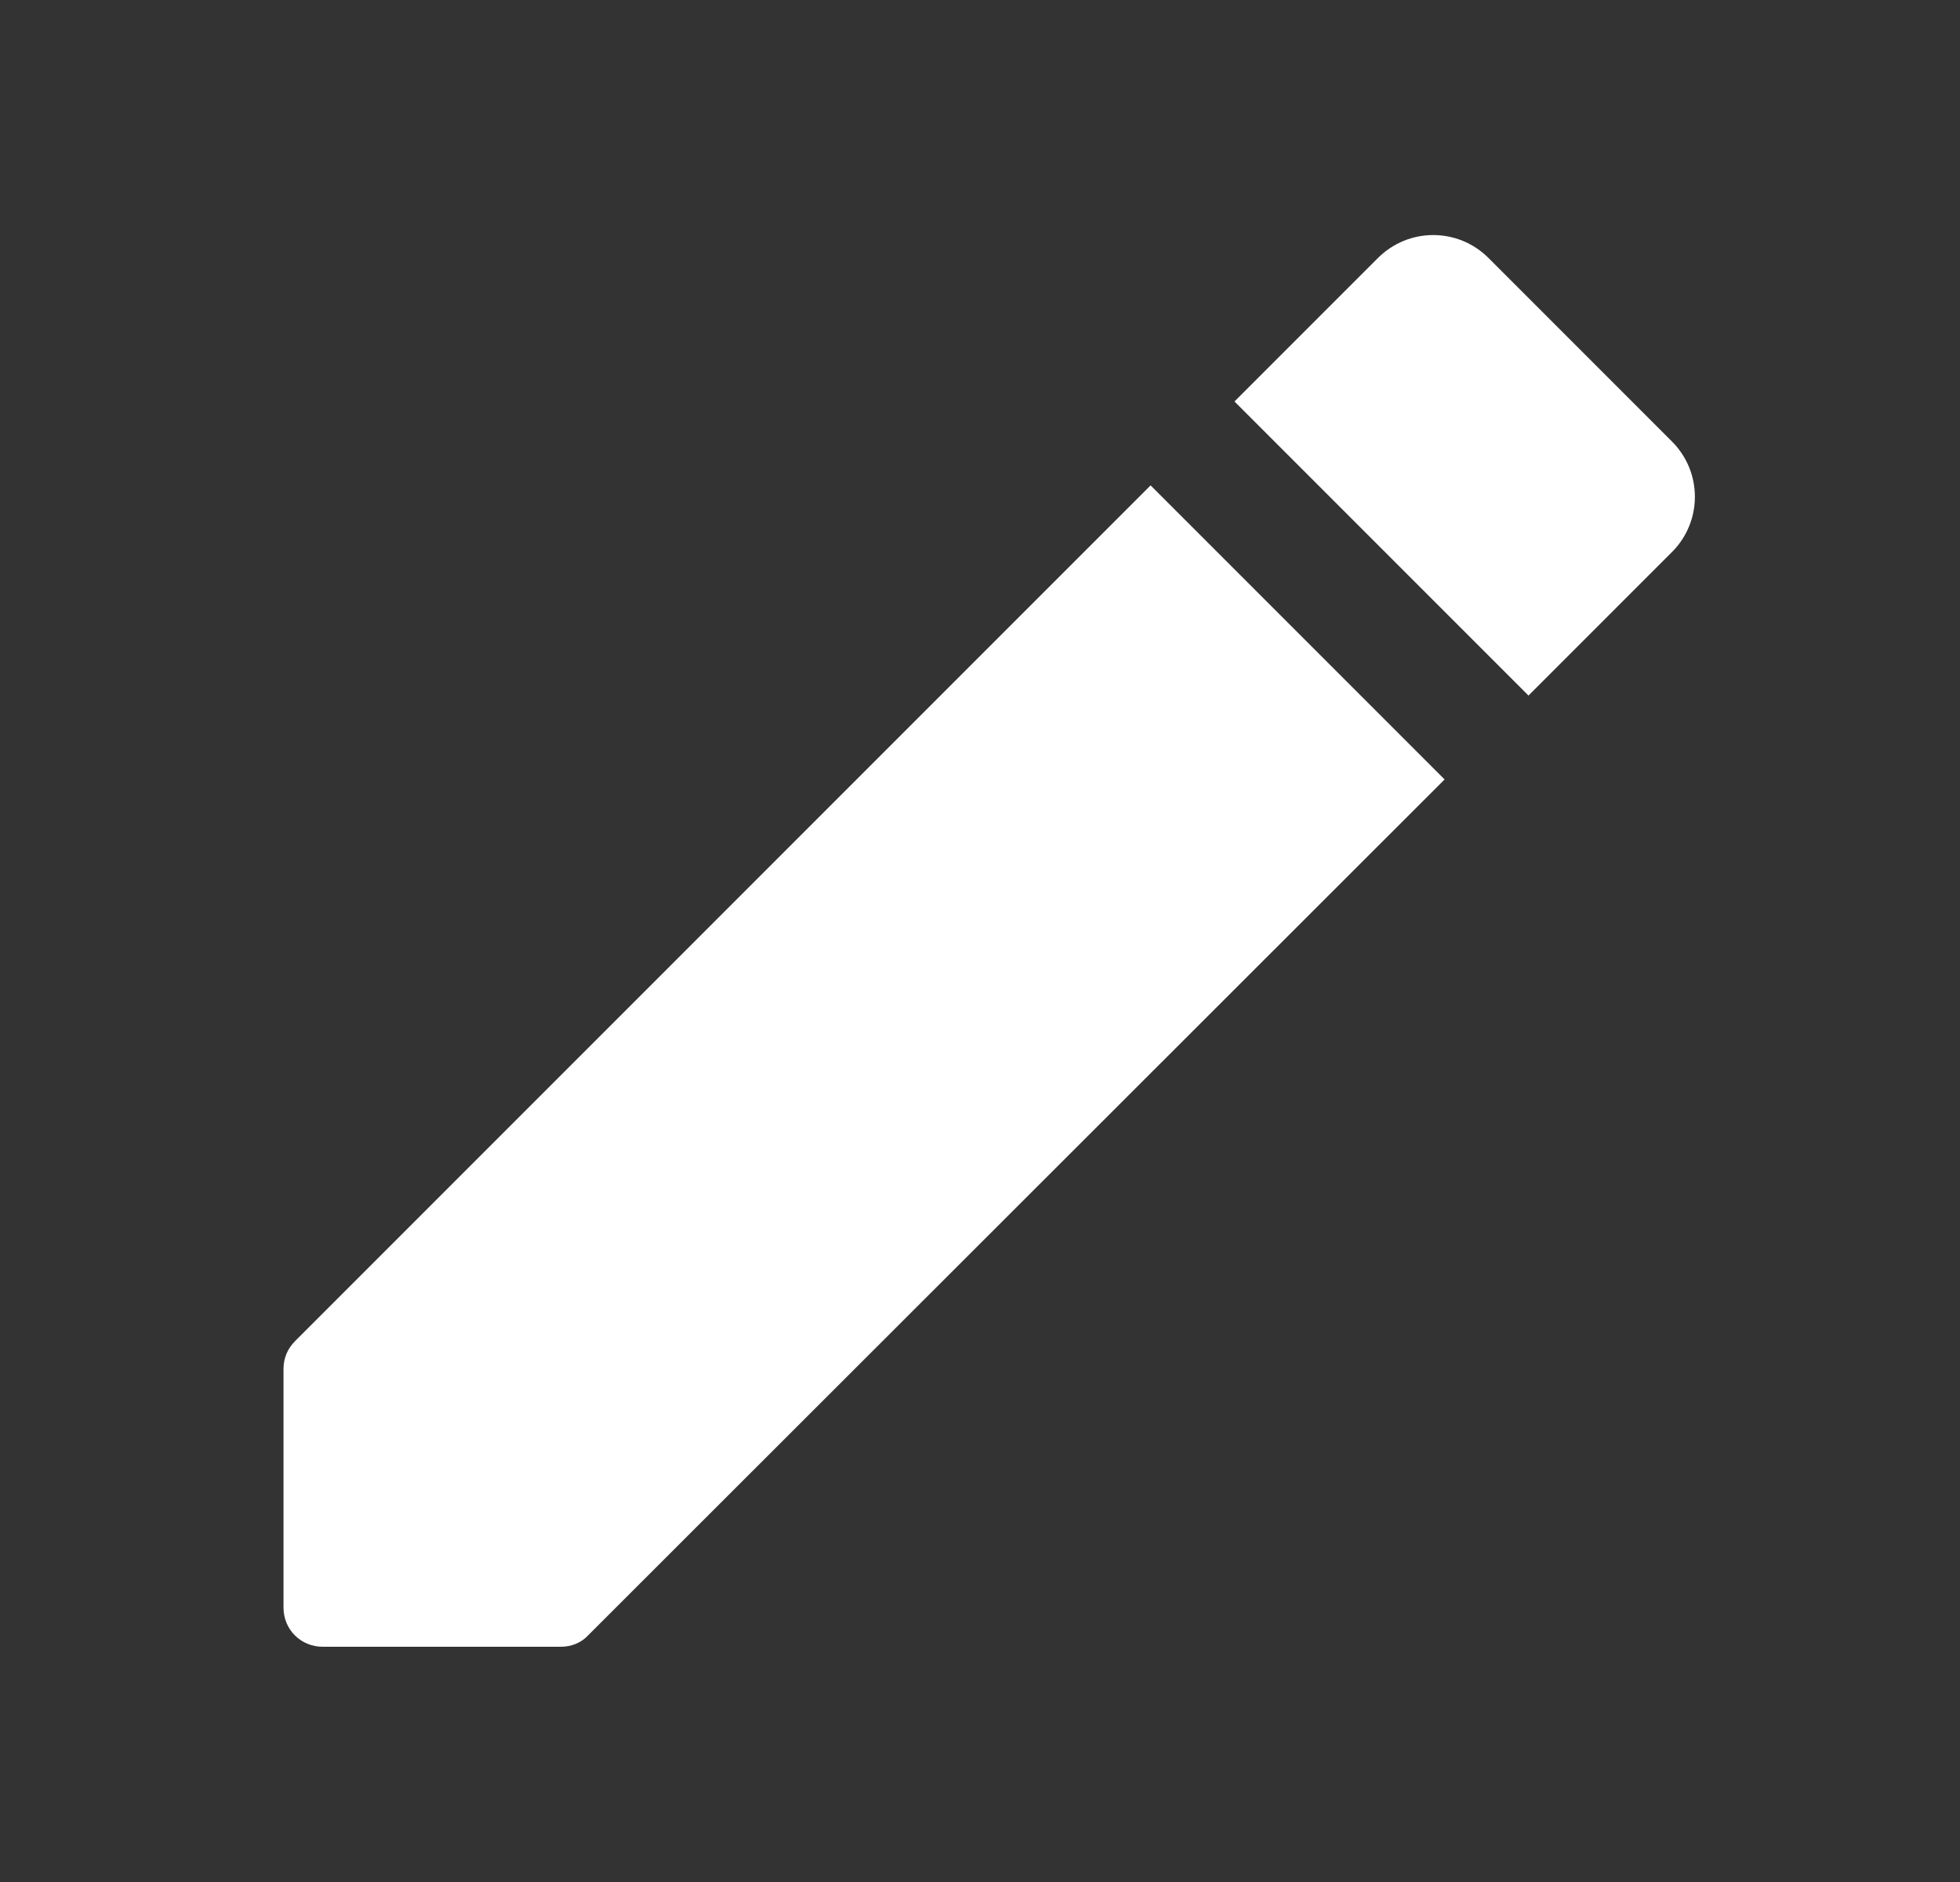
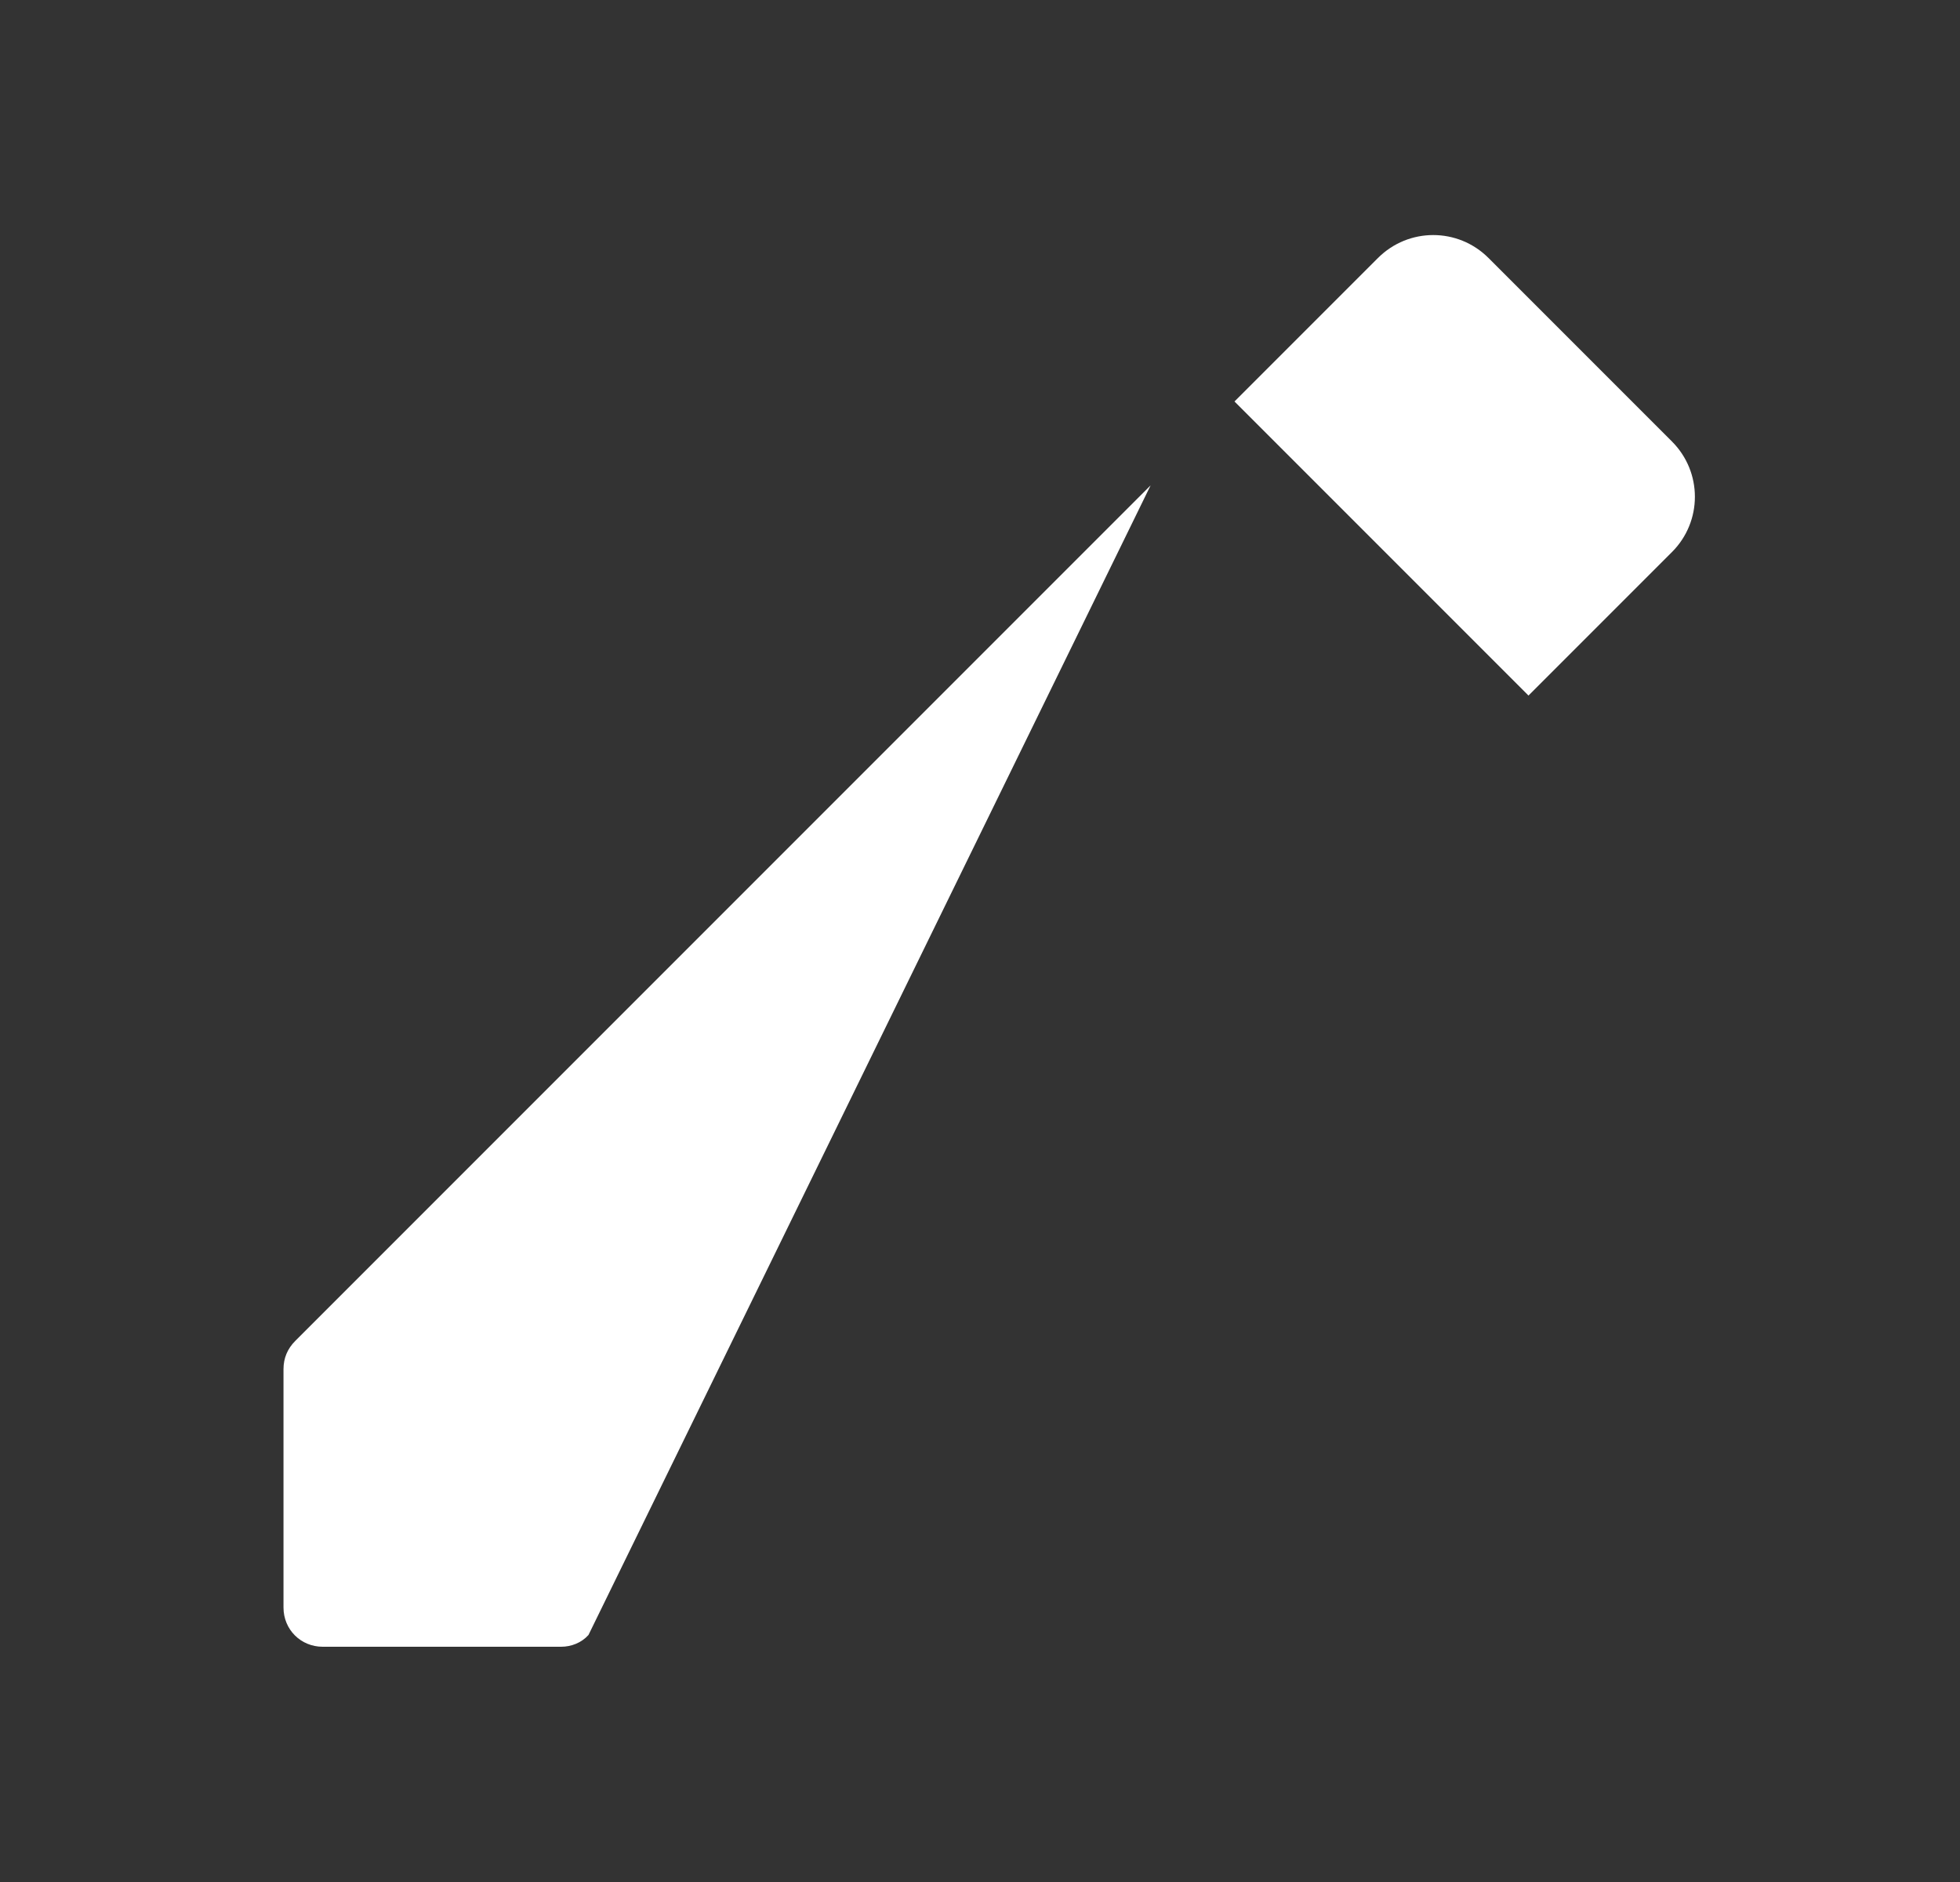
<svg xmlns="http://www.w3.org/2000/svg" width="25" height="24" viewBox="0 0 25 24" fill="none">
  <rect x="0" y="0" width="25" height="24" fill="#333333" stroke="none" />
-   <path d="M3.616 17.46V20.5C3.616 20.78 3.836 21 4.116 21H7.156C7.286 21 7.416 20.95 7.506 20.85L18.426 9.94L14.676 6.19L3.766 17.1C3.666 17.2 3.616 17.32 3.616 17.46ZM21.326 7.04C21.716 6.65 21.716 6.02 21.326 5.63L18.986 3.29C18.596 2.9 17.966 2.9 17.576 3.29L15.746 5.12L19.496 8.87L21.326 7.04Z" fill="white" />
+   <path d="M3.616 17.46V20.5C3.616 20.78 3.836 21 4.116 21H7.156C7.286 21 7.416 20.95 7.506 20.85L14.676 6.19L3.766 17.1C3.666 17.2 3.616 17.32 3.616 17.46ZM21.326 7.04C21.716 6.65 21.716 6.02 21.326 5.63L18.986 3.29C18.596 2.9 17.966 2.9 17.576 3.29L15.746 5.12L19.496 8.87L21.326 7.04Z" fill="white" />
</svg>